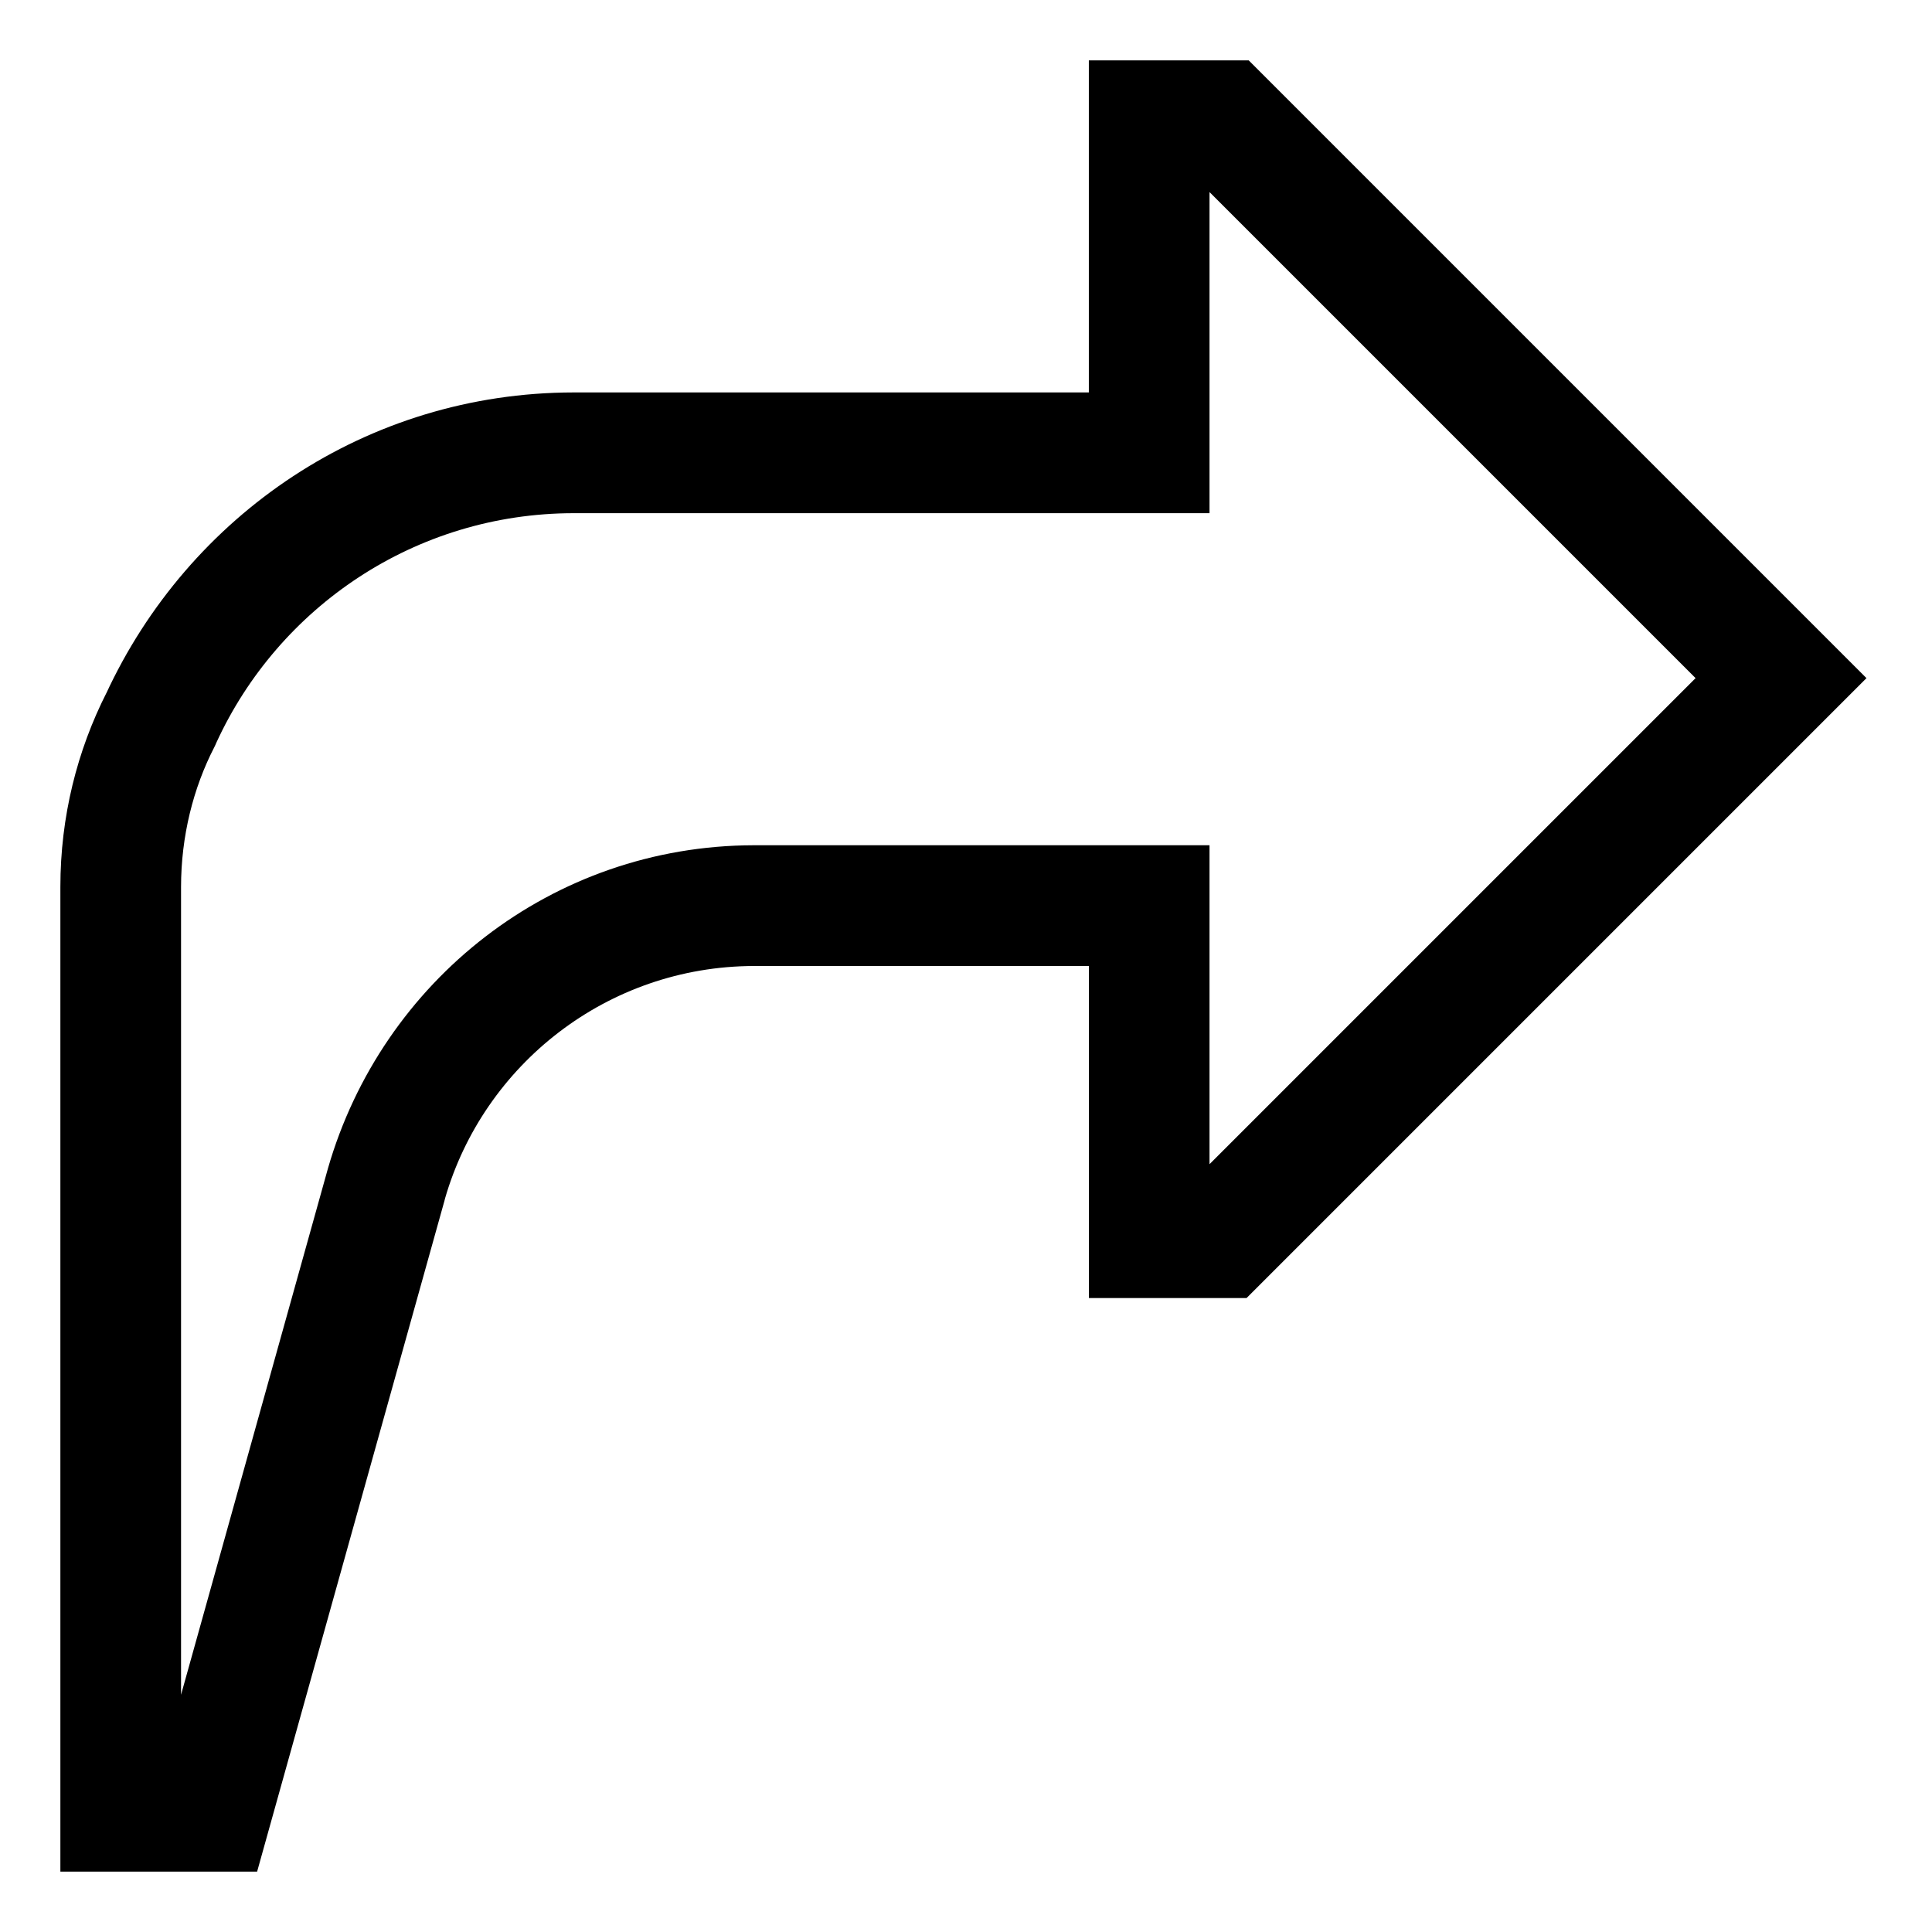
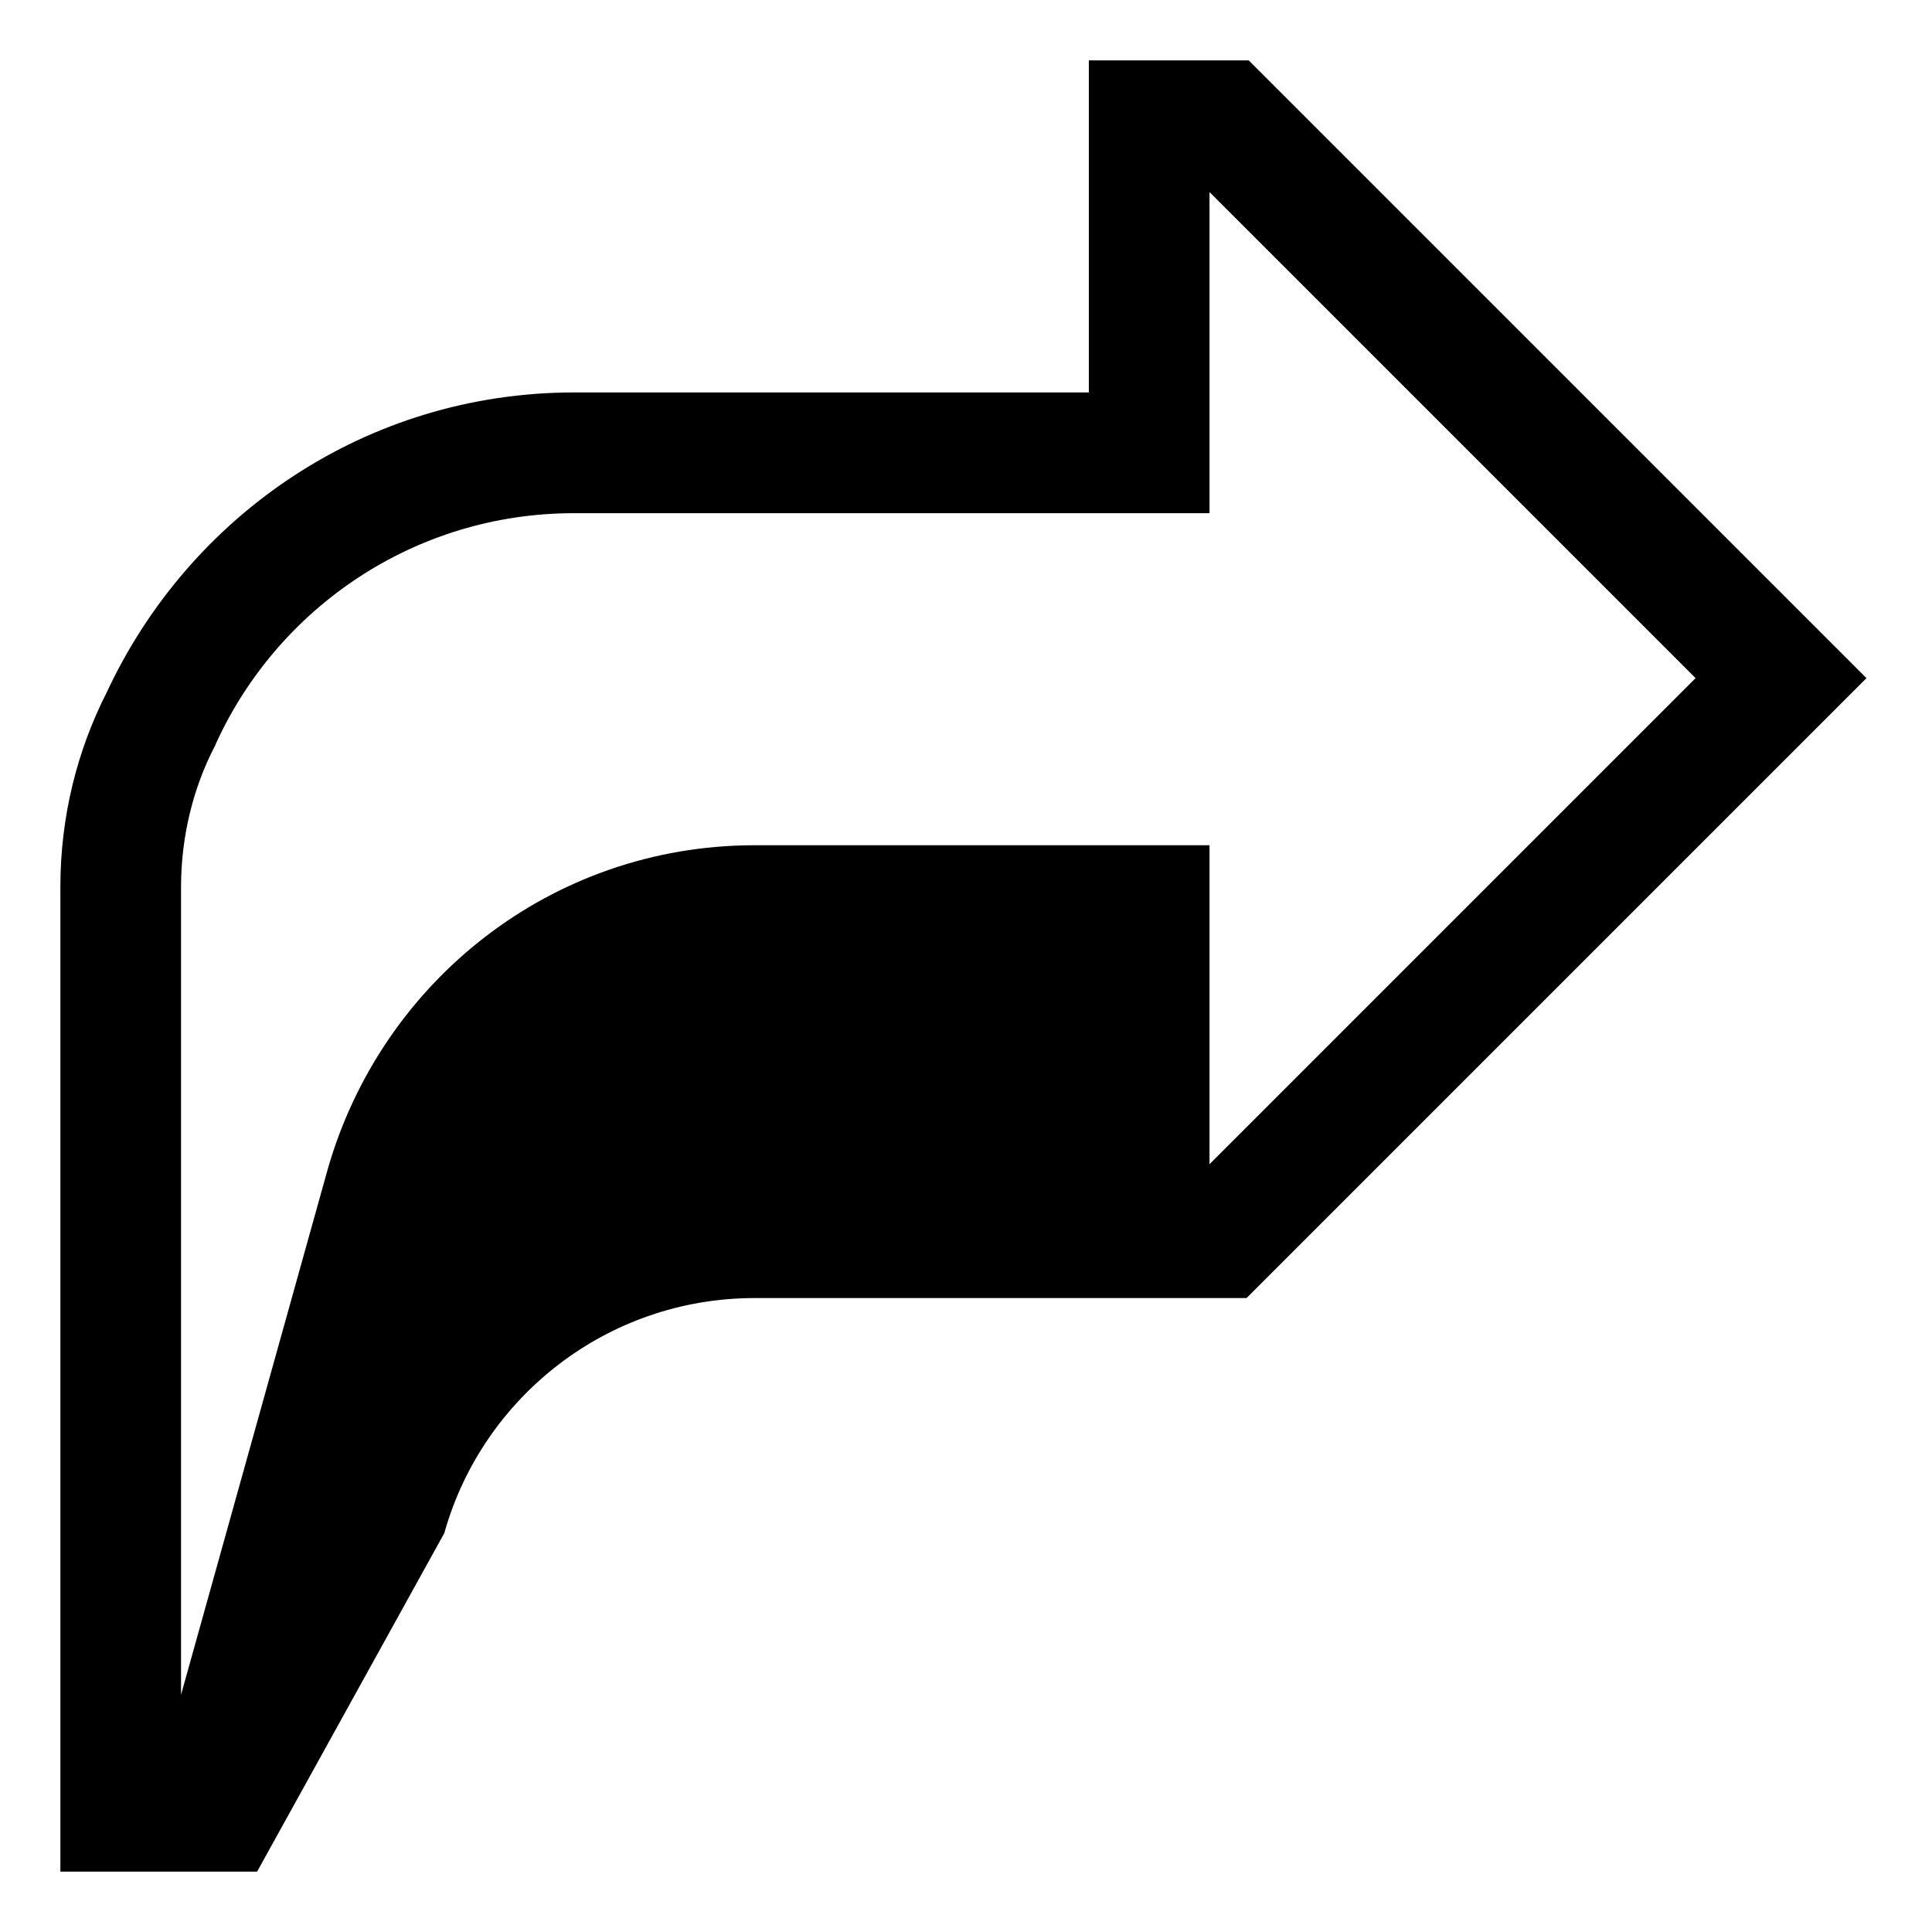
<svg xmlns="http://www.w3.org/2000/svg" version="1.1" width="24" height="24" viewBox="0 0 24 24">
  <title>share</title>
-   <path d="M3.194 23.25h-2.444v-12.219c-0-0.004-0-0.009-0-0.014 0-0.871 0.208-1.694 0.578-2.421l-0.014 0.030c1.028-2.229 3.242-3.748 5.811-3.751h6.401v-4.125h1.986l7.674 7.674-7.701 7.701h-1.958v-4.125h-4.163c-1.82 0.005-3.355 1.224-3.836 2.889l-0.007 0.028zM7.125 6.375c-1.97 0.002-3.666 1.17-4.437 2.85l-0.013 0.030-0.014 0.029c-0.26 0.505-0.412 1.103-0.412 1.736 0 0.004 0 0.008 0 0.012v-0.001 10.022l1.825-6.539c0.672-2.331 2.783-4.008 5.287-4.014h5.664v3.962l6.038-6.038-6.038-6.038v3.989z" />
+   <path d="M3.194 23.25h-2.444v-12.219c-0-0.004-0-0.009-0-0.014 0-0.871 0.208-1.694 0.578-2.421l-0.014 0.030c1.028-2.229 3.242-3.748 5.811-3.751h6.401v-4.125h1.986l7.674 7.674-7.701 7.701h-1.958h-4.163c-1.82 0.005-3.355 1.224-3.836 2.889l-0.007 0.028zM7.125 6.375c-1.97 0.002-3.666 1.17-4.437 2.85l-0.013 0.030-0.014 0.029c-0.26 0.505-0.412 1.103-0.412 1.736 0 0.004 0 0.008 0 0.012v-0.001 10.022l1.825-6.539c0.672-2.331 2.783-4.008 5.287-4.014h5.664v3.962l6.038-6.038-6.038-6.038v3.989z" />
</svg>